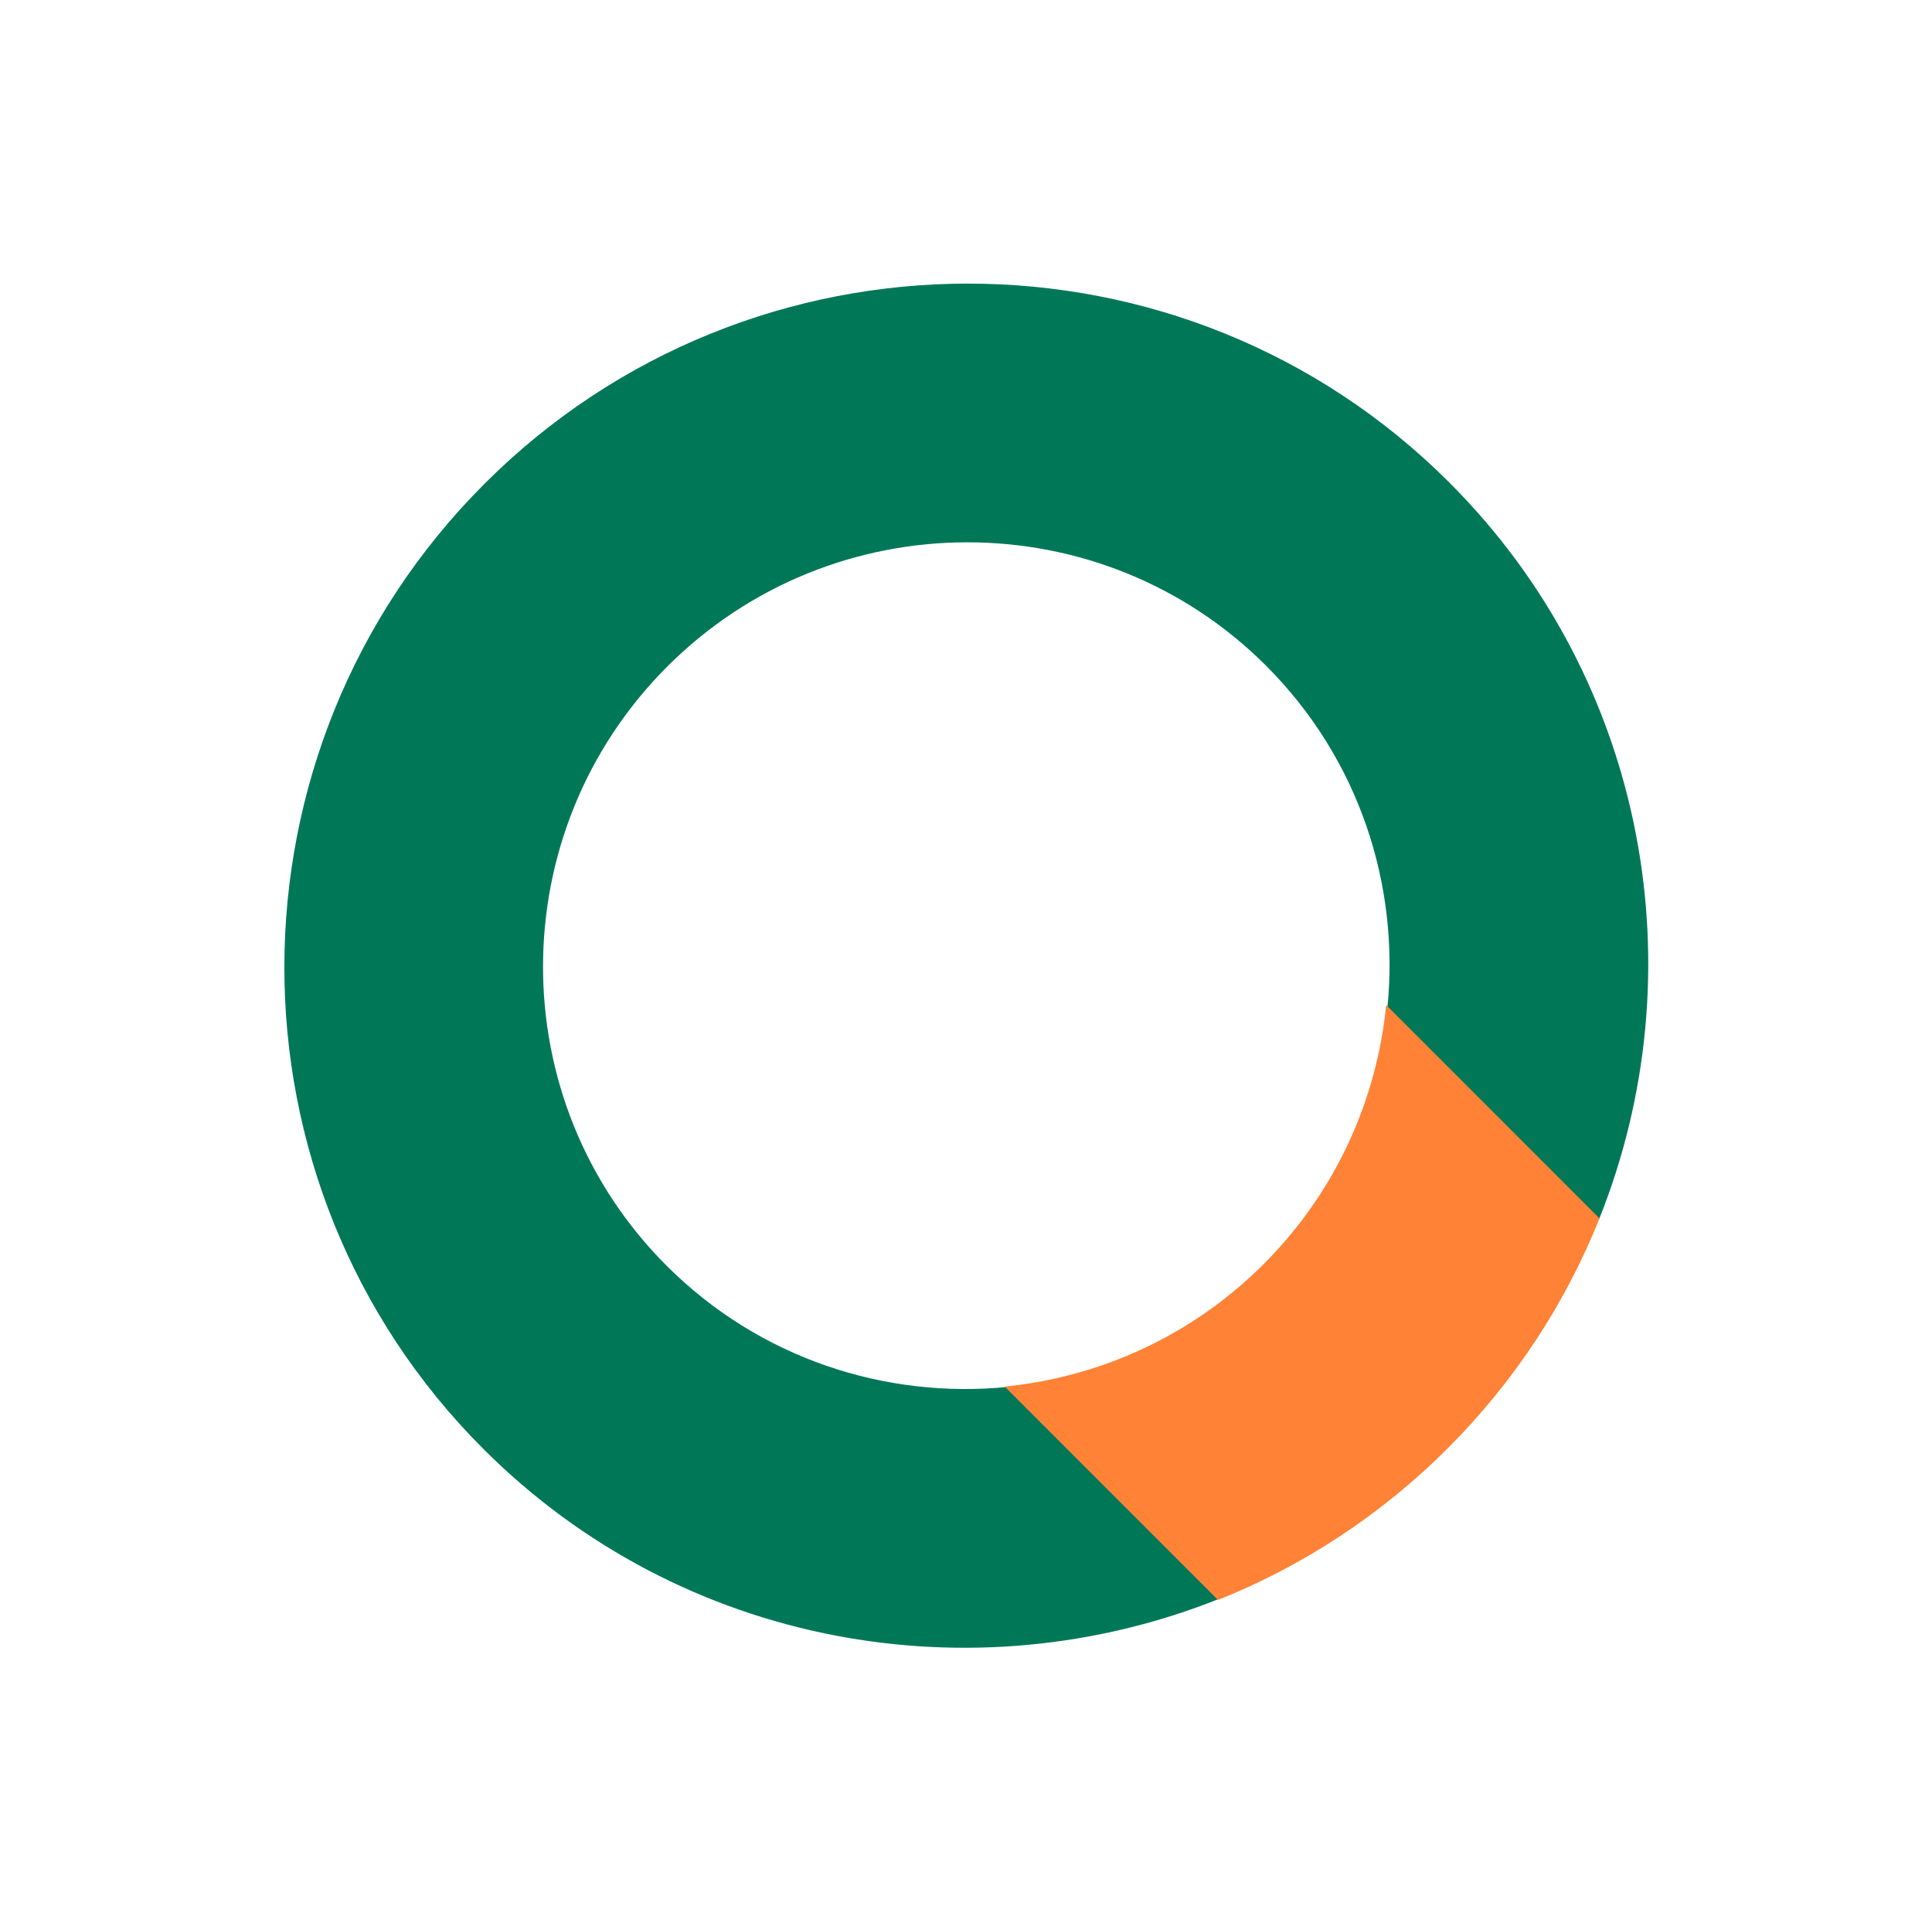
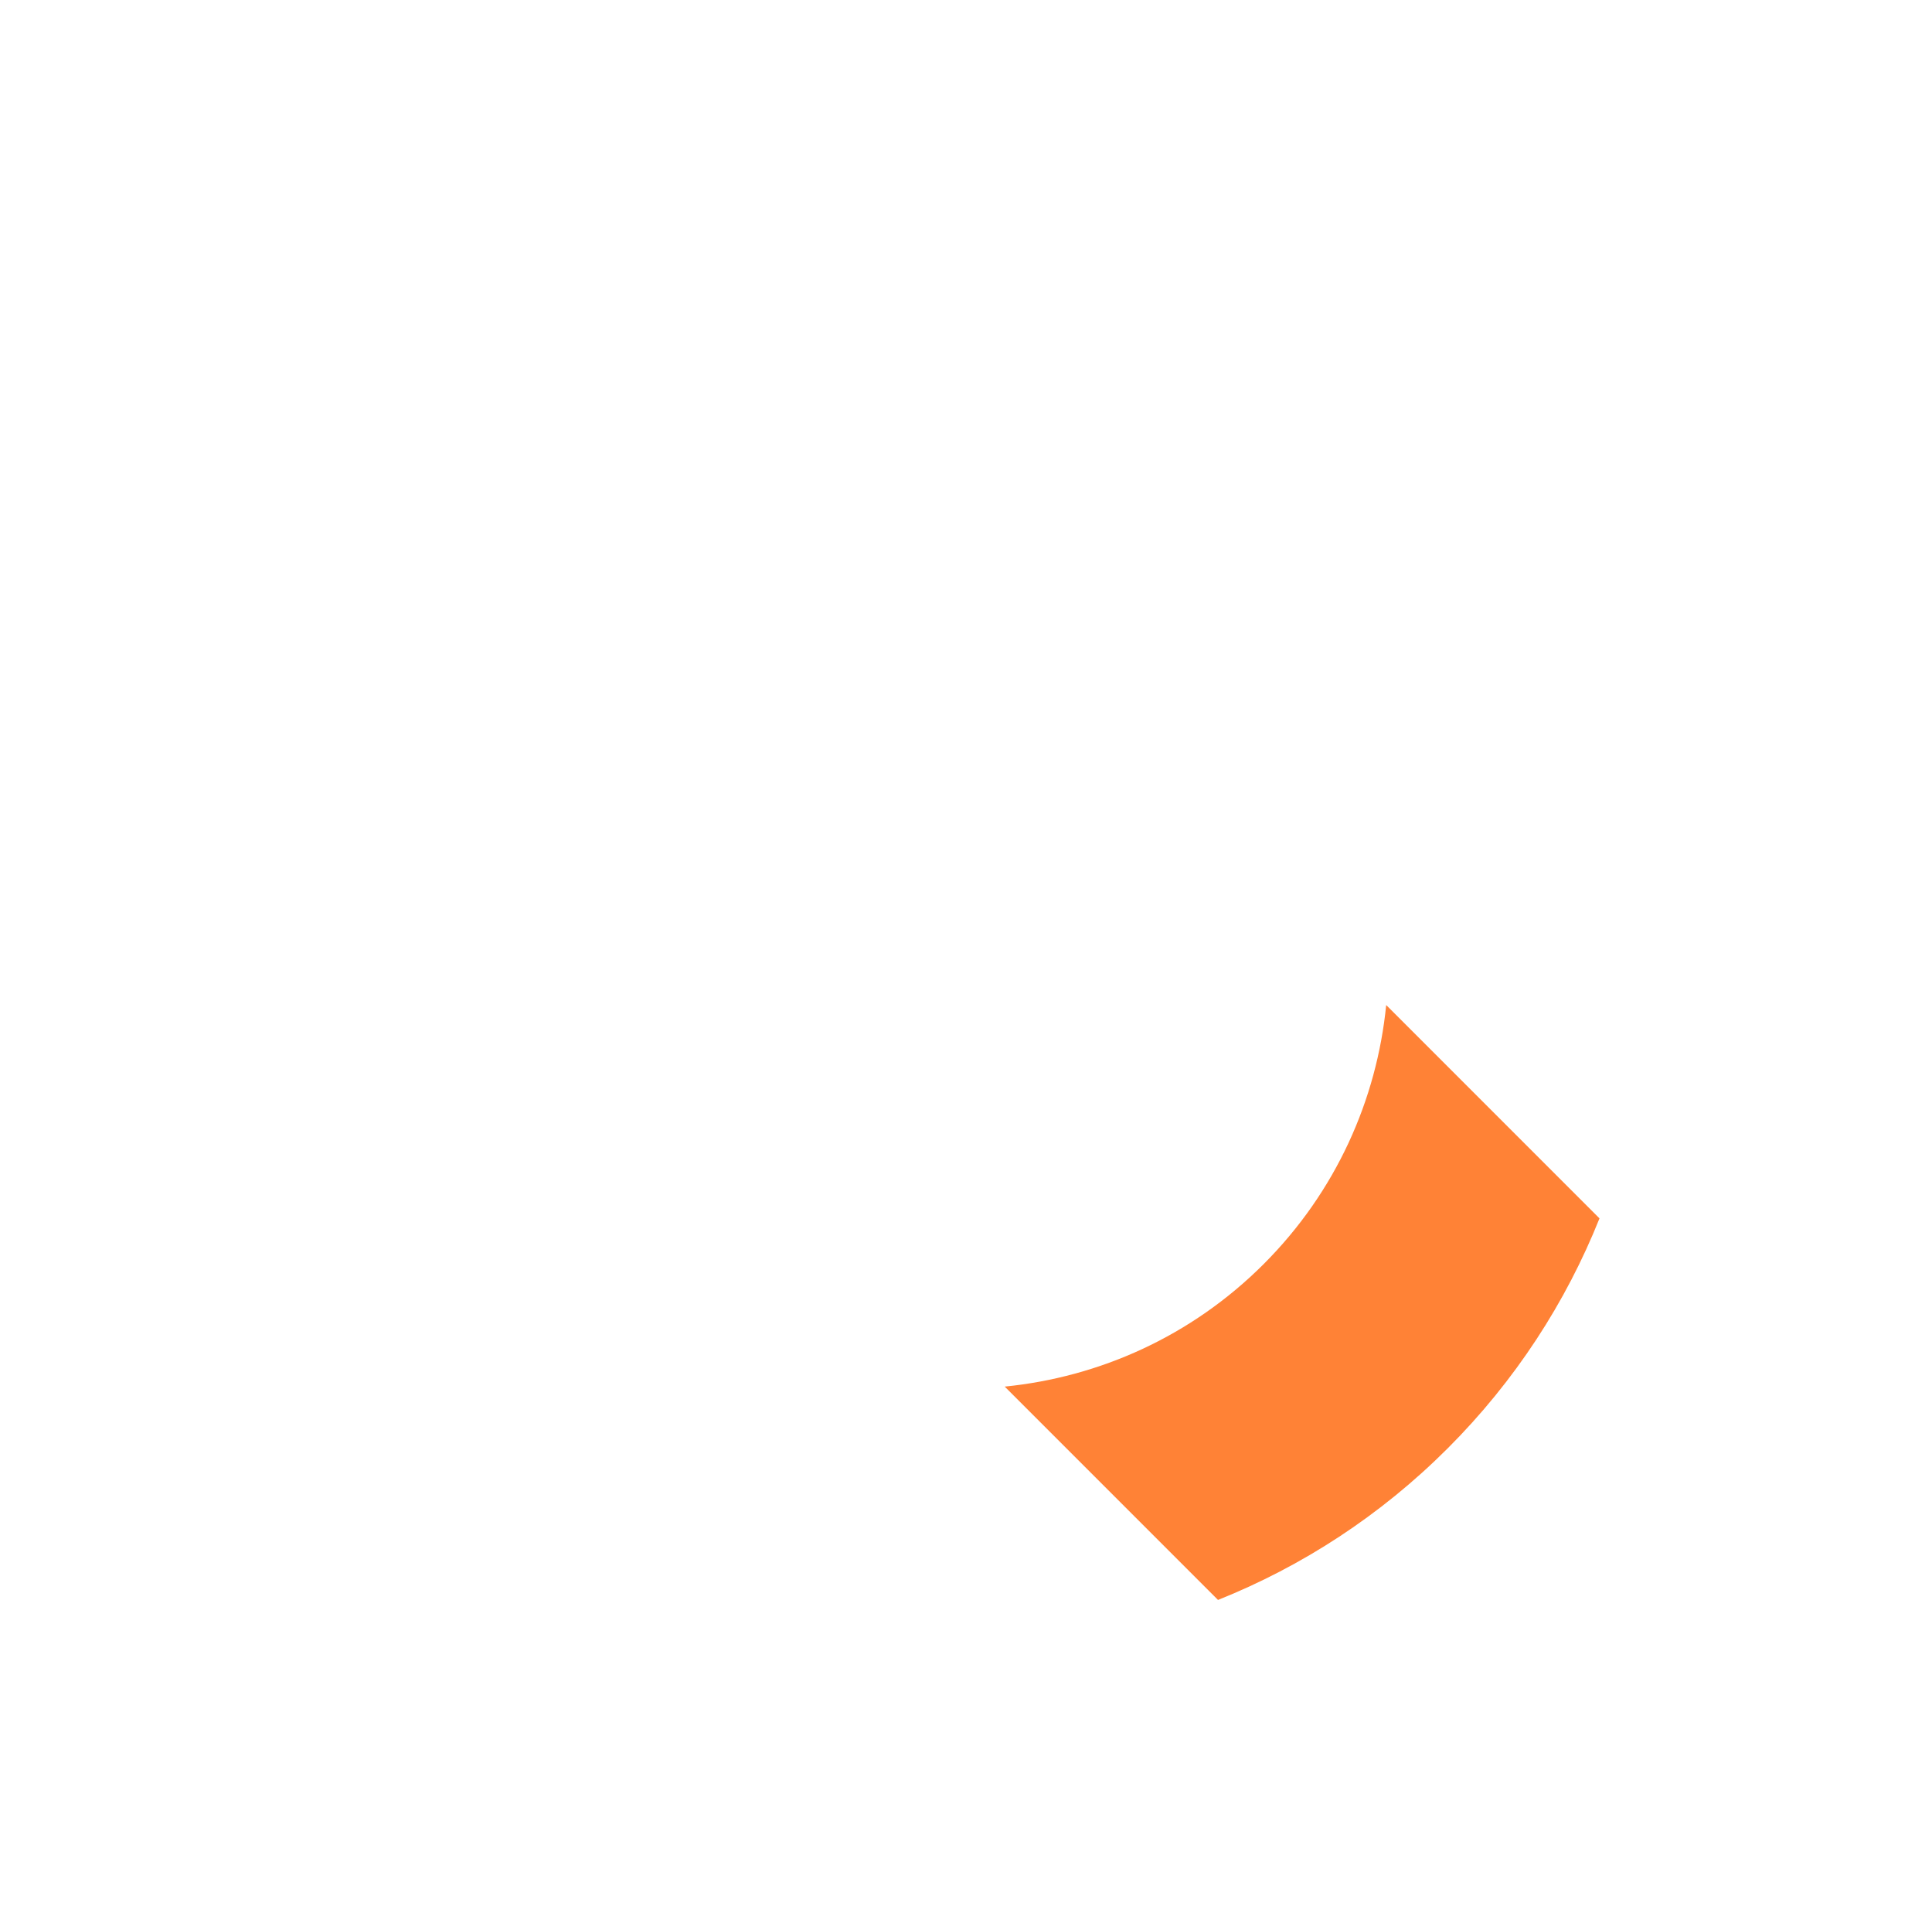
<svg xmlns="http://www.w3.org/2000/svg" height="344" viewBox="0 0 345 344" width="345">
  <mask id="a" fill="#fff">
    <path d="m0 0h345v344h-345z" fill="#fff" fill-rule="evenodd" />
  </mask>
  <g fill="none" fill-rule="evenodd" mask="url(#a)">
    <g transform="matrix(.707 .707 -.707 .707 172.776 .109)">
-       <path d="m46.16 122.007c0-41.758 33.887-75.73 75.54-75.73 23.531 0 44.569 10.845 58.439 27.81h53.47c-18.611-43.522-61.762-74.086-111.909-74.086-67.106 0-121.7 54.732-121.7 122.007 0 67.275 54.594 122.007 121.7 122.007 50.146 0 93.298-30.57 111.909-74.086h-53.47c-13.87 16.959-34.908 27.81-58.439 27.81-41.653 0-75.54-33.973-75.54-75.73z" fill="#007858" />
      <path d="m179.69 73.95c10.756 13.131 17.234 29.907 17.234 48.177 0 18.265-6.478 35.041-17.234 48.177h53.875c6.341-14.8 9.865-31.084 9.865-48.177 0-17.094-3.523-33.377-9.865-48.177z" fill="#ff8236" />
    </g>
  </g>
</svg>